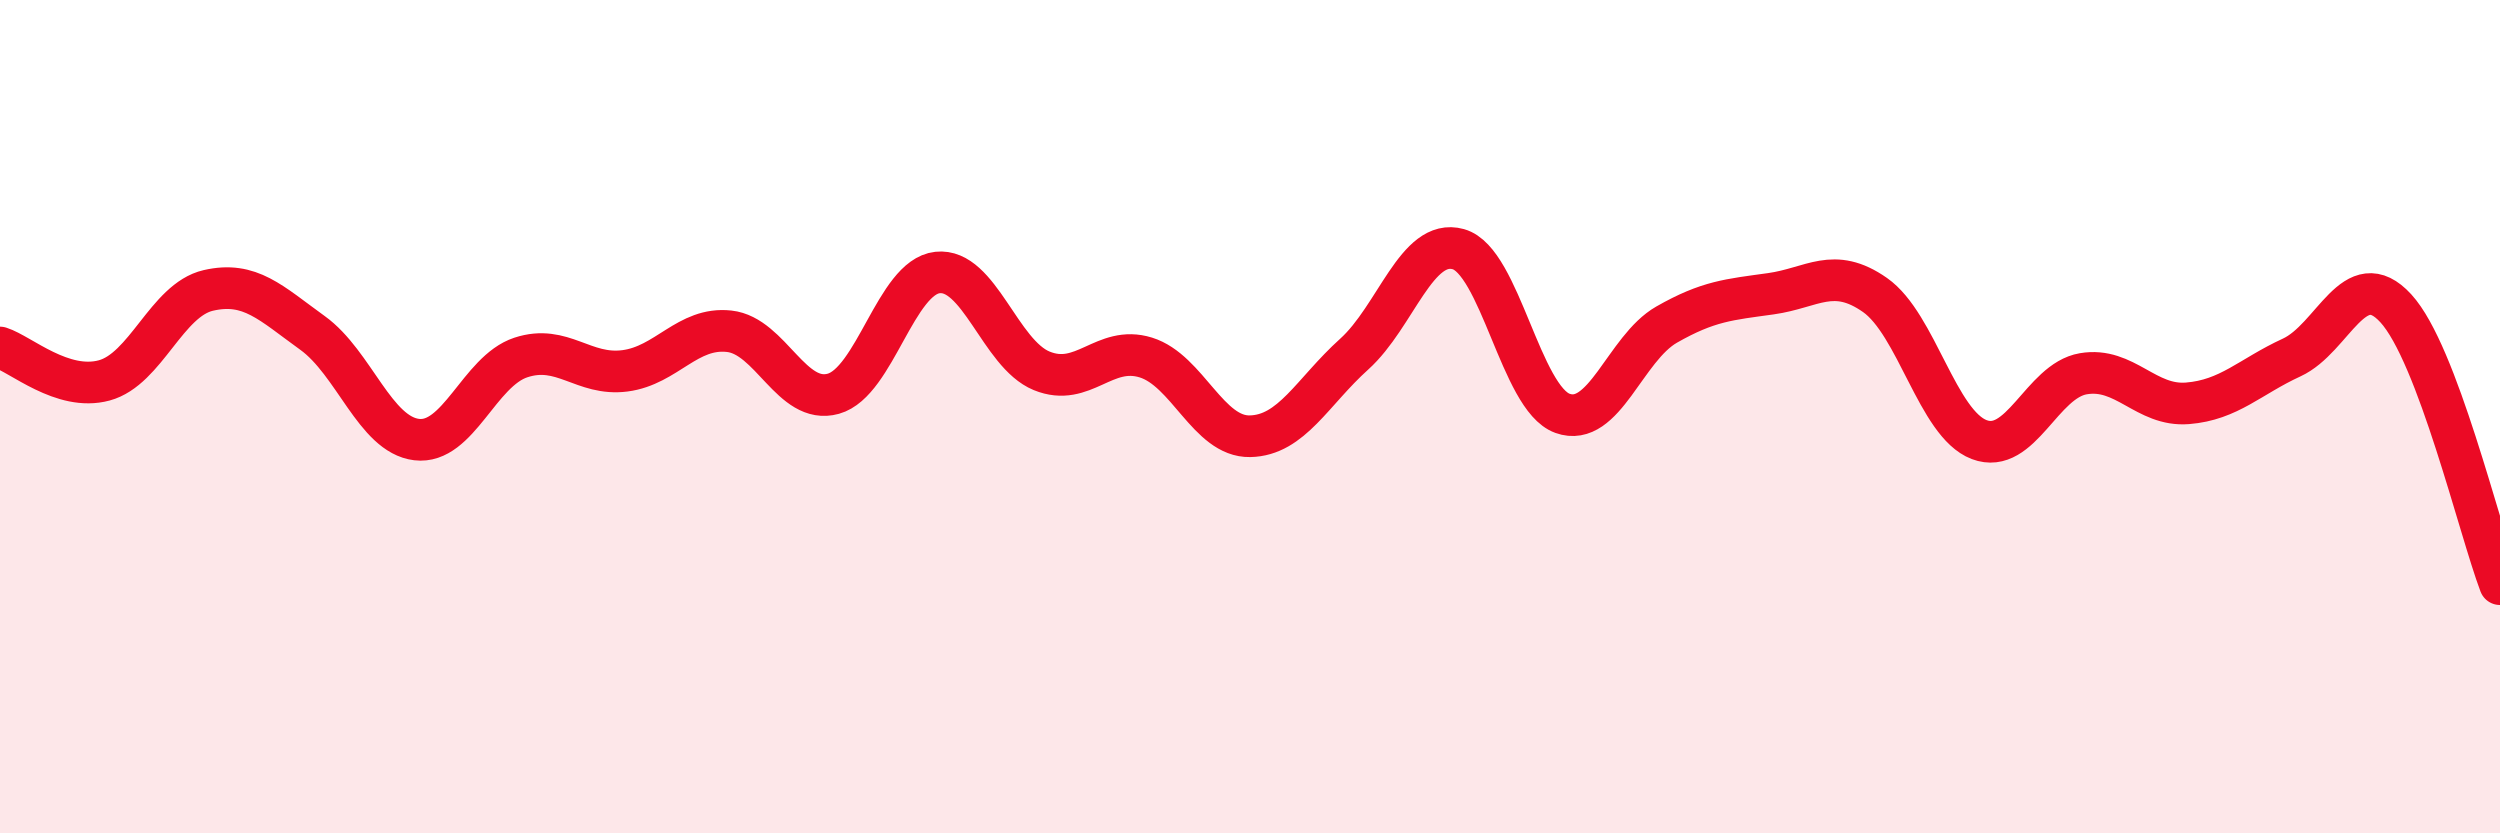
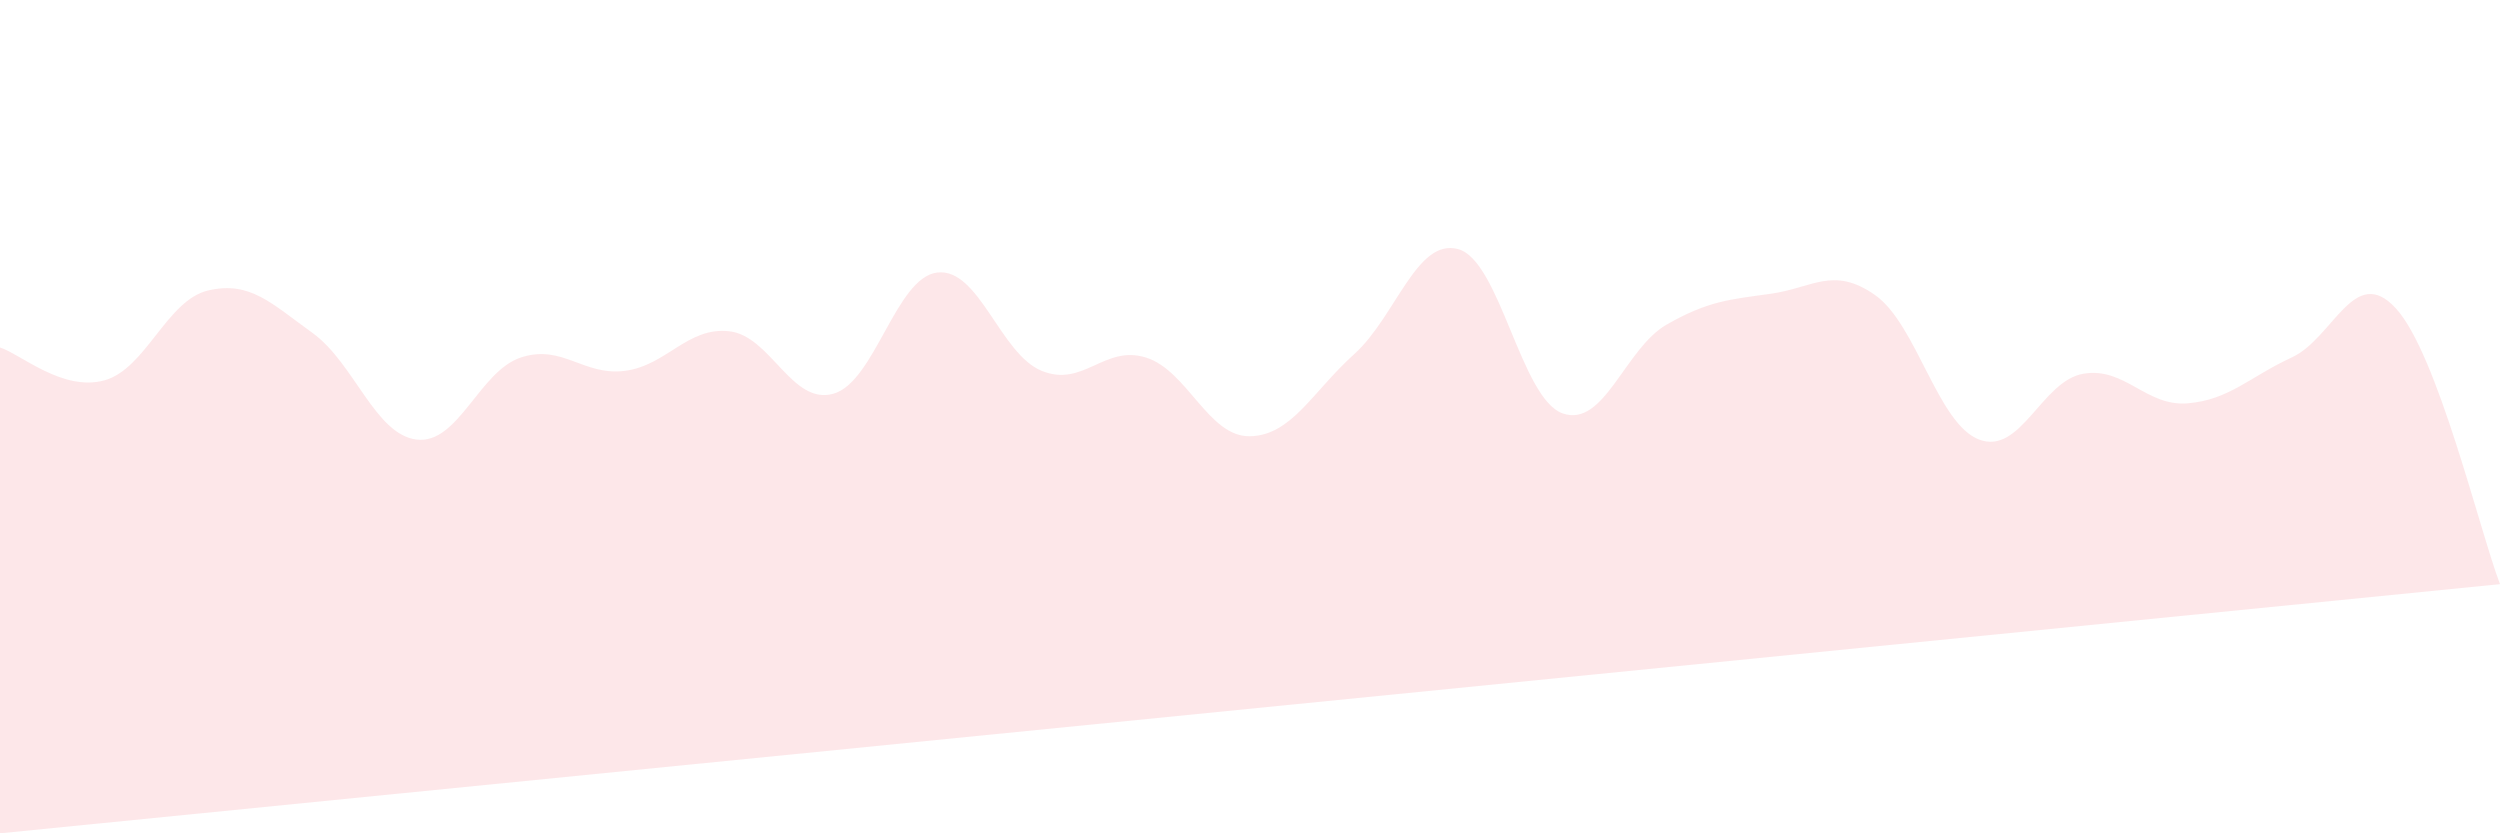
<svg xmlns="http://www.w3.org/2000/svg" width="60" height="20" viewBox="0 0 60 20">
-   <path d="M 0,8.34 C 0.5,8.5 1.5,9.4 2.5,9.13 C 3.5,8.86 4,7.2 5,6.97 C 6,6.74 6.5,7.27 7.5,7.99 C 8.5,8.71 9,10.43 10,10.55 C 11,10.67 11.5,8.91 12.5,8.58 C 13.5,8.25 14,9.03 15,8.9 C 16,8.77 16.5,7.84 17.5,7.95 C 18.5,8.06 19,9.73 20,9.45 C 21,9.17 21.5,6.65 22.5,6.54 C 23.5,6.43 24,8.49 25,8.9 C 26,9.31 26.5,8.27 27.5,8.58 C 28.5,8.89 29,10.49 30,10.47 C 31,10.45 31.5,9.4 32.5,8.5 C 33.5,7.6 34,5.7 35,5.98 C 36,6.26 36.5,9.56 37.5,9.92 C 38.5,10.28 39,8.36 40,7.79 C 41,7.22 41.5,7.19 42.5,7.05 C 43.5,6.91 44,6.38 45,7.08 C 46,7.78 46.5,10.17 47.5,10.55 C 48.5,10.93 49,9.14 50,8.97 C 51,8.8 51.5,9.76 52.5,9.68 C 53.5,9.6 54,9.04 55,8.58 C 56,8.12 56.5,6.31 57.5,7.4 C 58.5,8.49 59.5,12.7 60,14.02L60 20L0 20Z" fill="#EB0A25" opacity="0.1" stroke-linecap="round" stroke-linejoin="round" />
-   <path d="M 0,8.34 C 0.5,8.5 1.5,9.4 2.5,9.13 C 3.5,8.86 4,7.2 5,6.97 C 6,6.74 6.5,7.27 7.5,7.99 C 8.5,8.71 9,10.43 10,10.55 C 11,10.67 11.5,8.91 12.5,8.58 C 13.5,8.25 14,9.03 15,8.9 C 16,8.77 16.5,7.84 17.5,7.95 C 18.5,8.06 19,9.73 20,9.45 C 21,9.17 21.5,6.65 22.5,6.54 C 23.5,6.43 24,8.49 25,8.9 C 26,9.31 26.5,8.27 27.5,8.58 C 28.5,8.89 29,10.49 30,10.47 C 31,10.45 31.5,9.4 32.5,8.5 C 33.5,7.6 34,5.7 35,5.98 C 36,6.26 36.5,9.56 37.5,9.92 C 38.5,10.28 39,8.36 40,7.79 C 41,7.22 41.5,7.19 42.5,7.05 C 43.5,6.91 44,6.38 45,7.08 C 46,7.78 46.5,10.17 47.5,10.55 C 48.5,10.93 49,9.14 50,8.97 C 51,8.8 51.5,9.76 52.5,9.68 C 53.5,9.6 54,9.04 55,8.58 C 56,8.12 56.5,6.31 57.5,7.4 C 58.5,8.49 59.5,12.7 60,14.02" stroke="#EB0A25" stroke-width="1" fill="none" stroke-linecap="round" stroke-linejoin="round" />
+   <path d="M 0,8.34 C 0.5,8.5 1.5,9.4 2.5,9.13 C 3.5,8.86 4,7.2 5,6.97 C 6,6.74 6.5,7.27 7.5,7.99 C 8.5,8.71 9,10.43 10,10.55 C 11,10.67 11.5,8.91 12.5,8.58 C 13.5,8.25 14,9.03 15,8.9 C 16,8.77 16.5,7.84 17.5,7.95 C 18.5,8.06 19,9.73 20,9.45 C 21,9.17 21.5,6.65 22.5,6.54 C 23.5,6.43 24,8.49 25,8.9 C 26,9.31 26.5,8.27 27.5,8.58 C 28.5,8.89 29,10.49 30,10.47 C 31,10.45 31.5,9.4 32.5,8.5 C 33.5,7.6 34,5.7 35,5.98 C 36,6.26 36.5,9.56 37.5,9.92 C 38.5,10.28 39,8.36 40,7.79 C 41,7.22 41.5,7.19 42.5,7.05 C 43.5,6.91 44,6.38 45,7.08 C 46,7.78 46.5,10.17 47.5,10.55 C 48.5,10.93 49,9.14 50,8.97 C 51,8.8 51.5,9.76 52.5,9.68 C 53.5,9.6 54,9.04 55,8.58 C 56,8.12 56.5,6.31 57.5,7.4 C 58.5,8.49 59.5,12.7 60,14.02L0 20Z" fill="#EB0A25" opacity="0.1" stroke-linecap="round" stroke-linejoin="round" />
</svg>